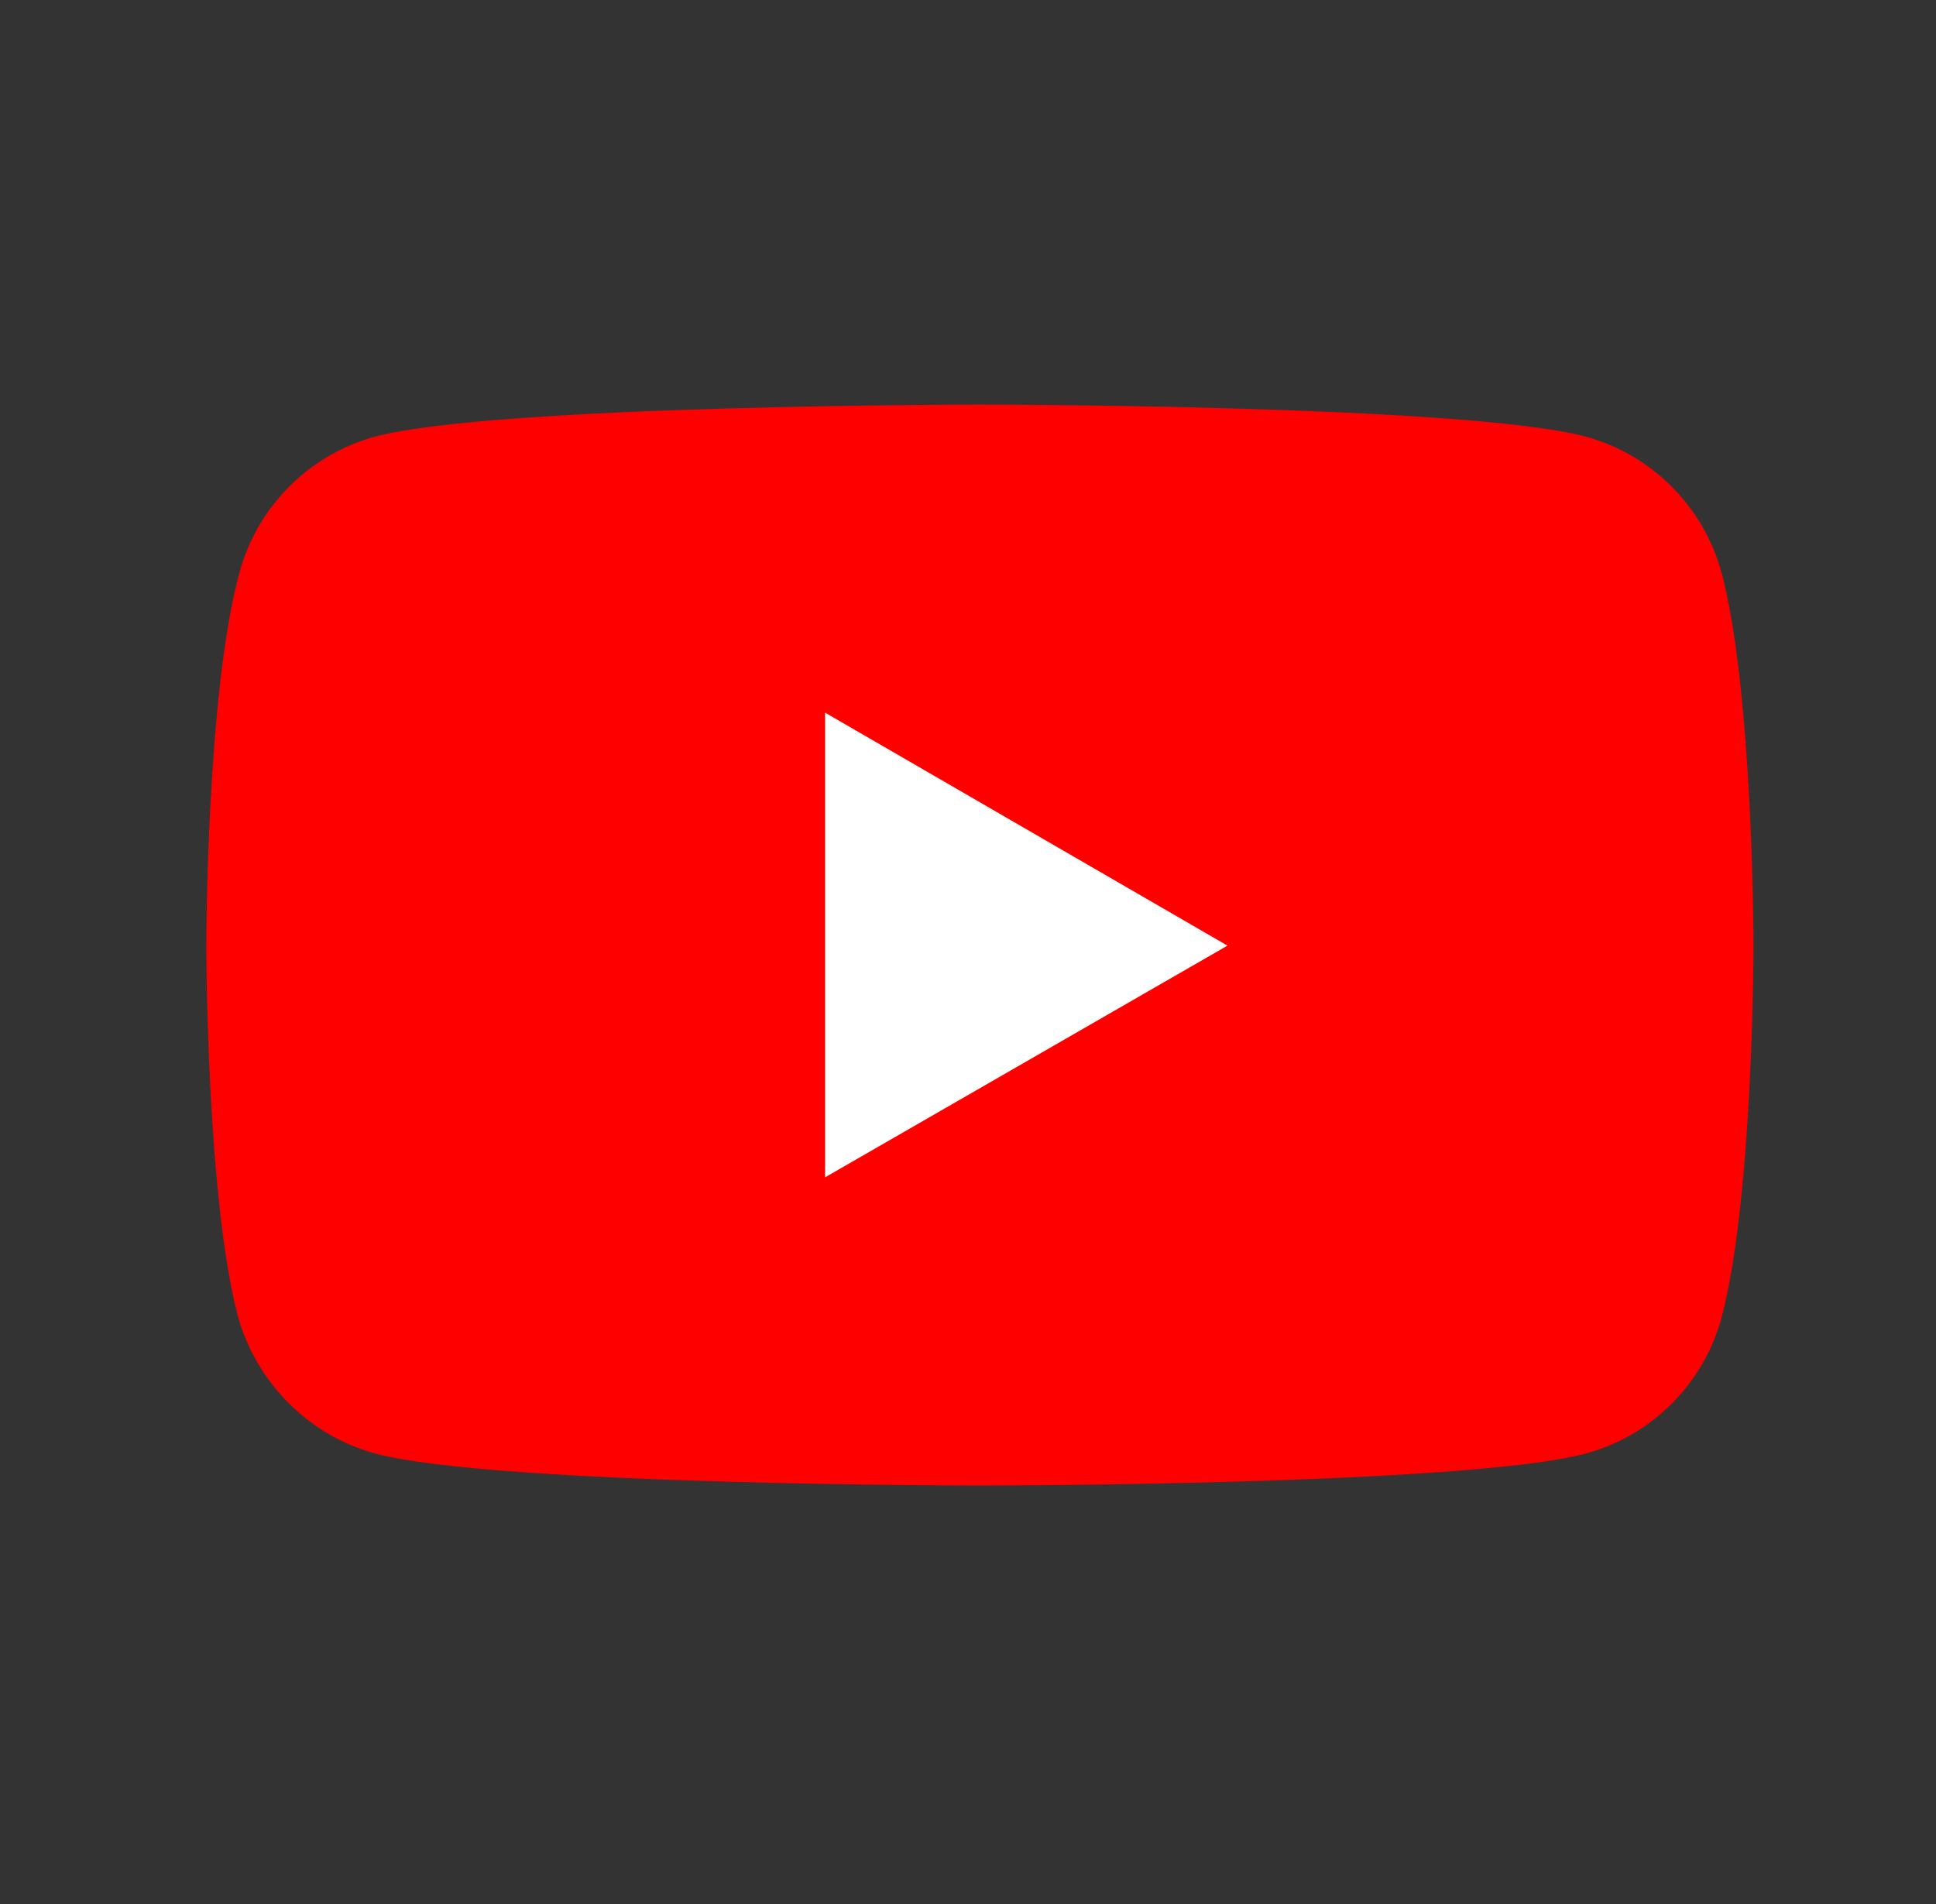
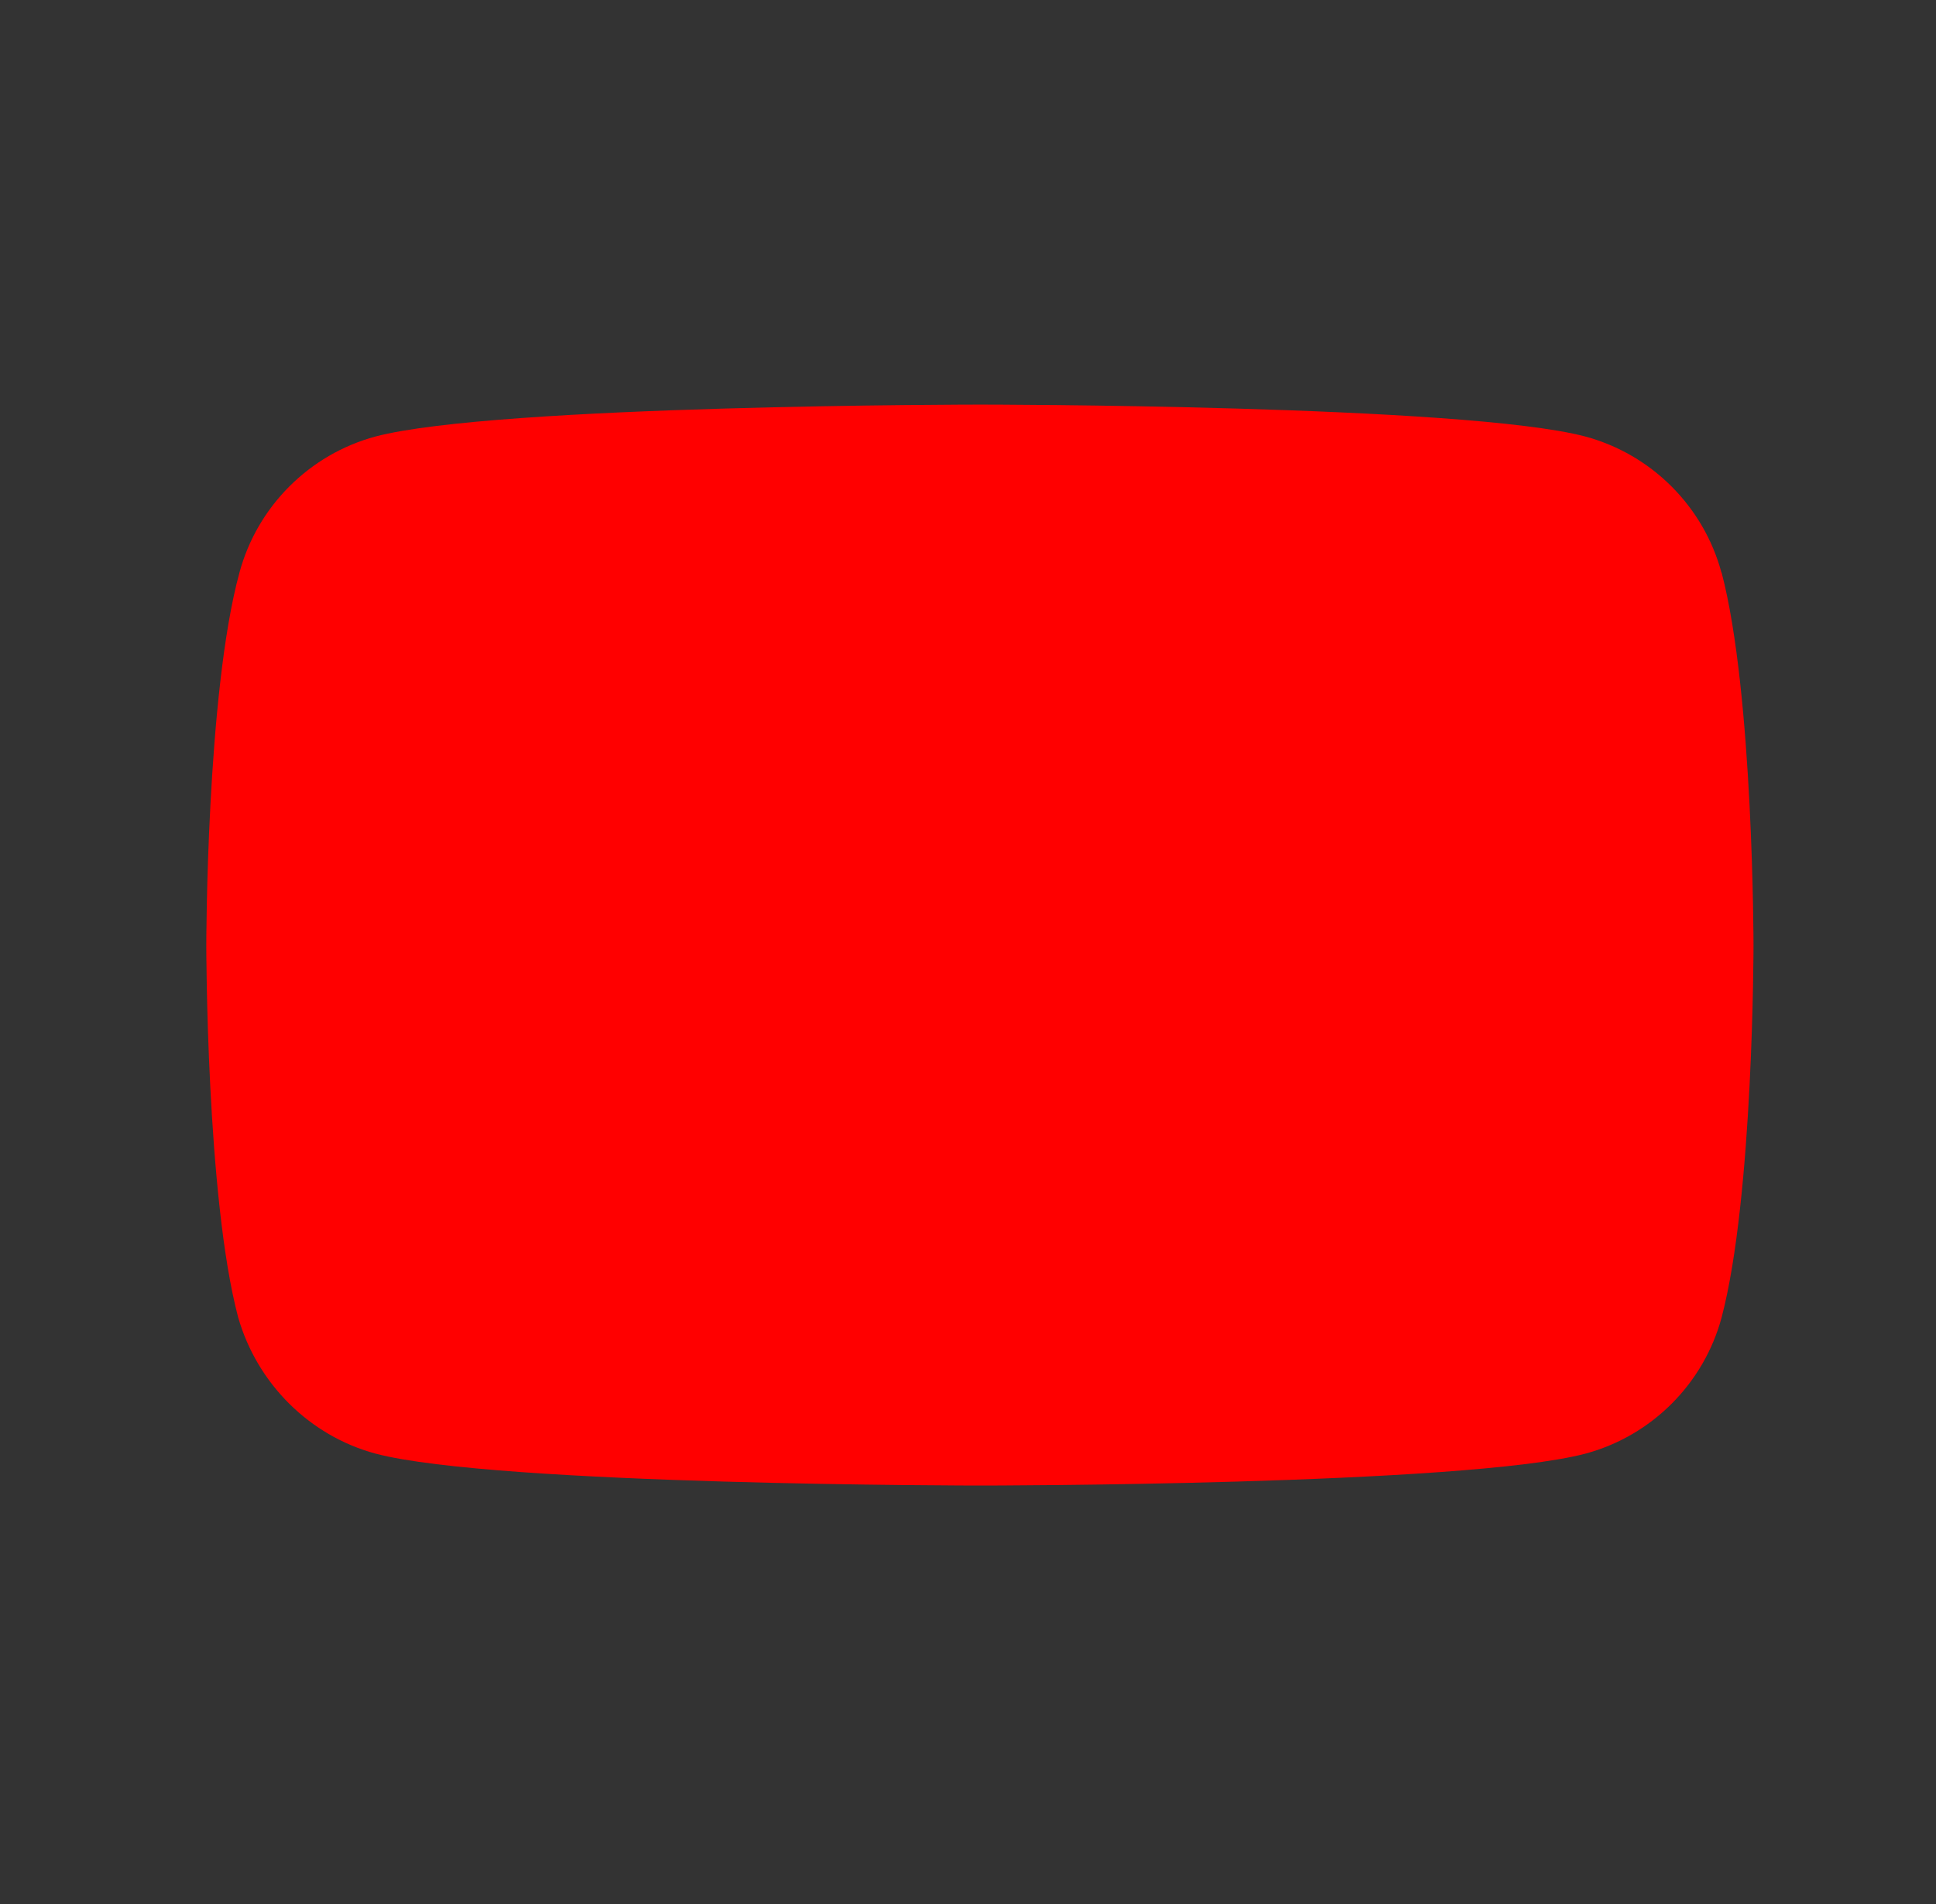
<svg xmlns="http://www.w3.org/2000/svg" width="61" height="60" viewBox="0 0 61 60" fill="none">
  <rect x="0" y="0" width="61" height="60" fill="#333333" stroke="none" />
  <path d="M54.241 18.047C53.68 15.96 52.036 14.316 49.948 13.755C46.139 12.75 30.89 12.75 30.89 12.75C30.89 12.75 15.646 12.75 11.832 13.755C9.749 14.316 8.105 15.96 7.544 18.047C6.5 21.857 6.5 29.799 6.5 29.799C6.5 29.799 6.5 37.74 7.505 41.516C8.105 43.603 9.753 45.247 11.836 45.808C15.646 46.813 30.895 46.813 30.895 46.813C30.895 46.813 46.139 46.813 49.953 45.808C52.04 45.247 53.684 43.603 54.245 41.516C55.25 37.706 55.25 29.799 55.25 29.799C55.25 29.799 55.25 21.857 54.245 18.043L54.241 18.047Z" fill="#FF0000" />
-   <path d="M25.997 37.101L38.675 29.799L25.997 22.457V37.101Z" fill="white" />
</svg>